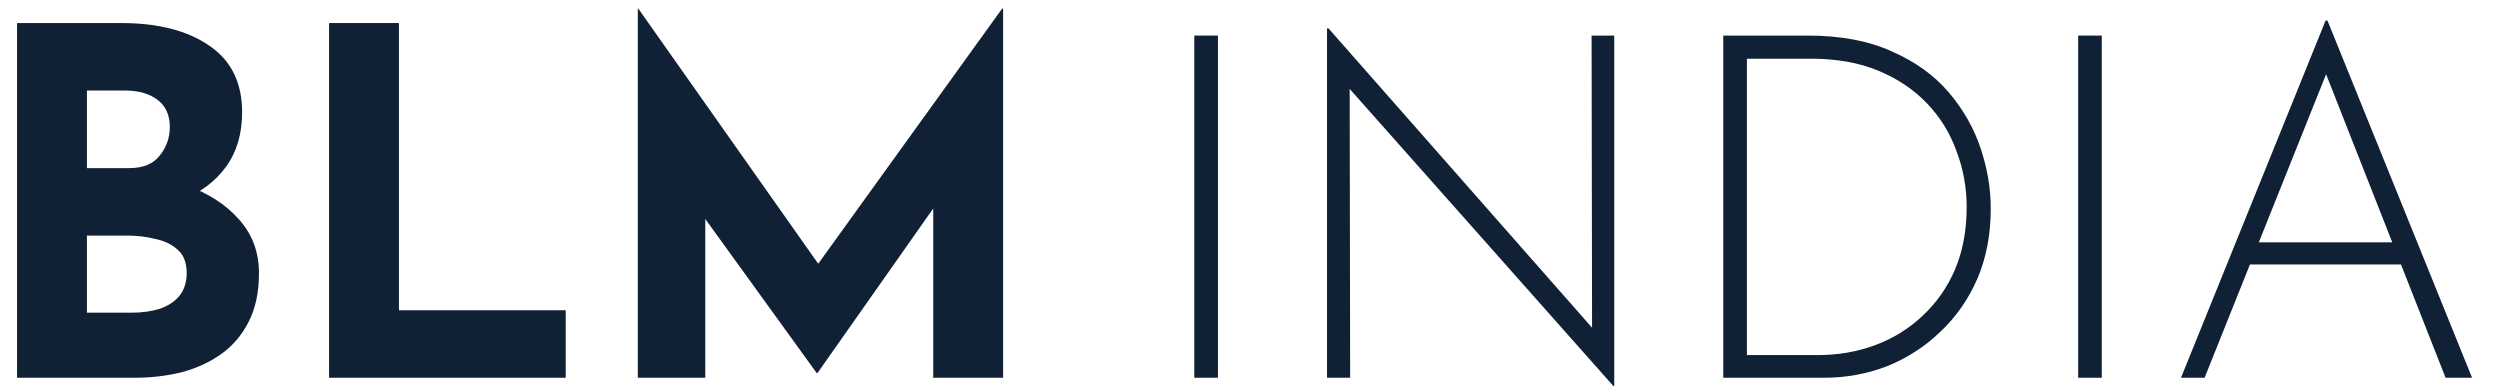
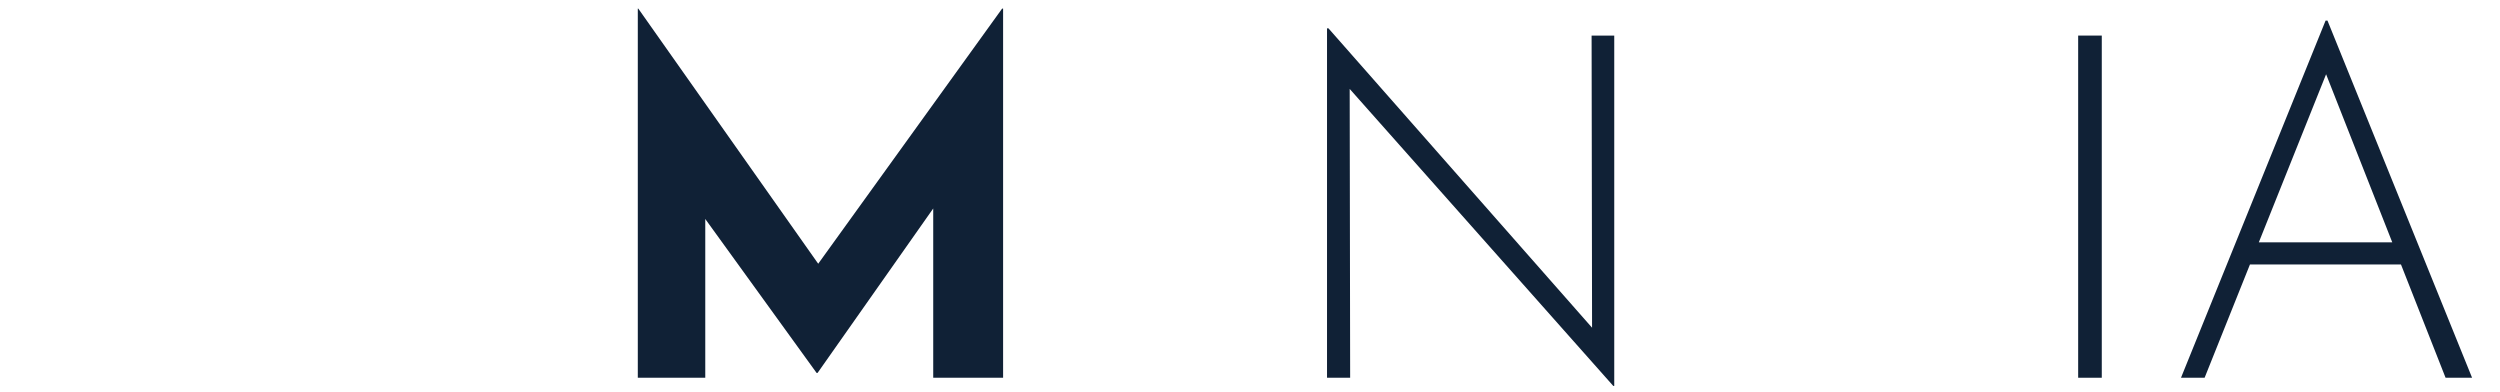
<svg xmlns="http://www.w3.org/2000/svg" width="83" height="13" viewBox="0 0 83 13" fill="none">
-   <path d="M4.022 0.765C5.249 0.765 6.225 1.016 6.95 1.517C7.675 2.008 8.038 2.744 8.038 3.725C8.038 4.45 7.857 5.058 7.494 5.549C7.142 6.029 6.657 6.392 6.038 6.637C5.43 6.872 4.731 6.989 3.942 6.989L3.574 5.741C4.545 5.741 5.403 5.874 6.15 6.141C6.907 6.408 7.505 6.792 7.942 7.293C8.379 7.784 8.598 8.376 8.598 9.069C8.598 9.709 8.481 10.253 8.246 10.701C8.022 11.139 7.713 11.496 7.318 11.773C6.934 12.04 6.497 12.237 6.006 12.365C5.515 12.482 5.009 12.541 4.486 12.541H0.566V0.765H4.022ZM4.294 5.581C4.753 5.581 5.089 5.442 5.302 5.165C5.526 4.888 5.638 4.573 5.638 4.221C5.638 3.816 5.499 3.512 5.222 3.309C4.955 3.106 4.593 3.005 4.134 3.005H2.886V5.581H4.294ZM4.374 10.381C4.715 10.381 5.025 10.338 5.302 10.253C5.579 10.157 5.798 10.013 5.958 9.821C6.118 9.618 6.198 9.368 6.198 9.069C6.198 8.728 6.102 8.472 5.91 8.301C5.718 8.12 5.467 7.997 5.158 7.933C4.859 7.858 4.545 7.821 4.214 7.821H2.886V10.381H4.374Z" fill="#102136" />
-   <path d="M10.925 0.765H13.245V10.301H18.781V12.541H10.925V0.765Z" fill="#102136" />
  <path d="M21.175 12.541V0.285H21.191L27.735 9.565L26.743 9.341L33.271 0.285H33.303V12.541H30.983V5.517L31.127 6.717L27.143 12.381H27.111L23.015 6.717L23.415 5.613V12.541H21.175Z" fill="#102136" />
-   <path d="M39.651 1.181H40.435V12.541H39.651V1.181Z" fill="#102136" />
  <path d="M53.561 12.813L44.601 2.717L44.809 2.557L44.825 12.541H44.057V0.941H44.105L53.065 11.117L52.857 11.181L52.841 1.181H53.593V12.813H53.561Z" fill="#102136" />
-   <path d="M57.213 12.541V1.181H60.013C61.112 1.181 62.045 1.357 62.813 1.709C63.592 2.05 64.221 2.504 64.701 3.069C65.181 3.634 65.533 4.253 65.757 4.925C65.981 5.597 66.093 6.264 66.093 6.925C66.093 7.789 65.944 8.568 65.645 9.261C65.347 9.944 64.936 10.53 64.413 11.021C63.901 11.512 63.315 11.89 62.653 12.157C61.992 12.413 61.293 12.541 60.557 12.541H57.213ZM57.997 11.789H60.349C61.032 11.789 61.672 11.677 62.269 11.453C62.867 11.229 63.389 10.904 63.837 10.477C64.296 10.05 64.653 9.538 64.909 8.941C65.165 8.333 65.293 7.645 65.293 6.877C65.293 6.226 65.181 5.608 64.957 5.021C64.744 4.424 64.419 3.896 63.981 3.437C63.544 2.978 63.005 2.616 62.365 2.349C61.725 2.082 60.979 1.949 60.125 1.949H57.997V11.789Z" fill="#102136" />
  <path d="M68.995 1.181H69.779V12.541H68.995V1.181Z" fill="#102136" />
  <path d="M72.409 12.541L77.209 0.685H77.273L82.073 12.541H81.193L77.017 1.933L77.561 1.629L73.193 12.541H72.409ZM74.729 8.045H79.769L79.993 8.781H74.537L74.729 8.045Z" fill="#102136" />
</svg>